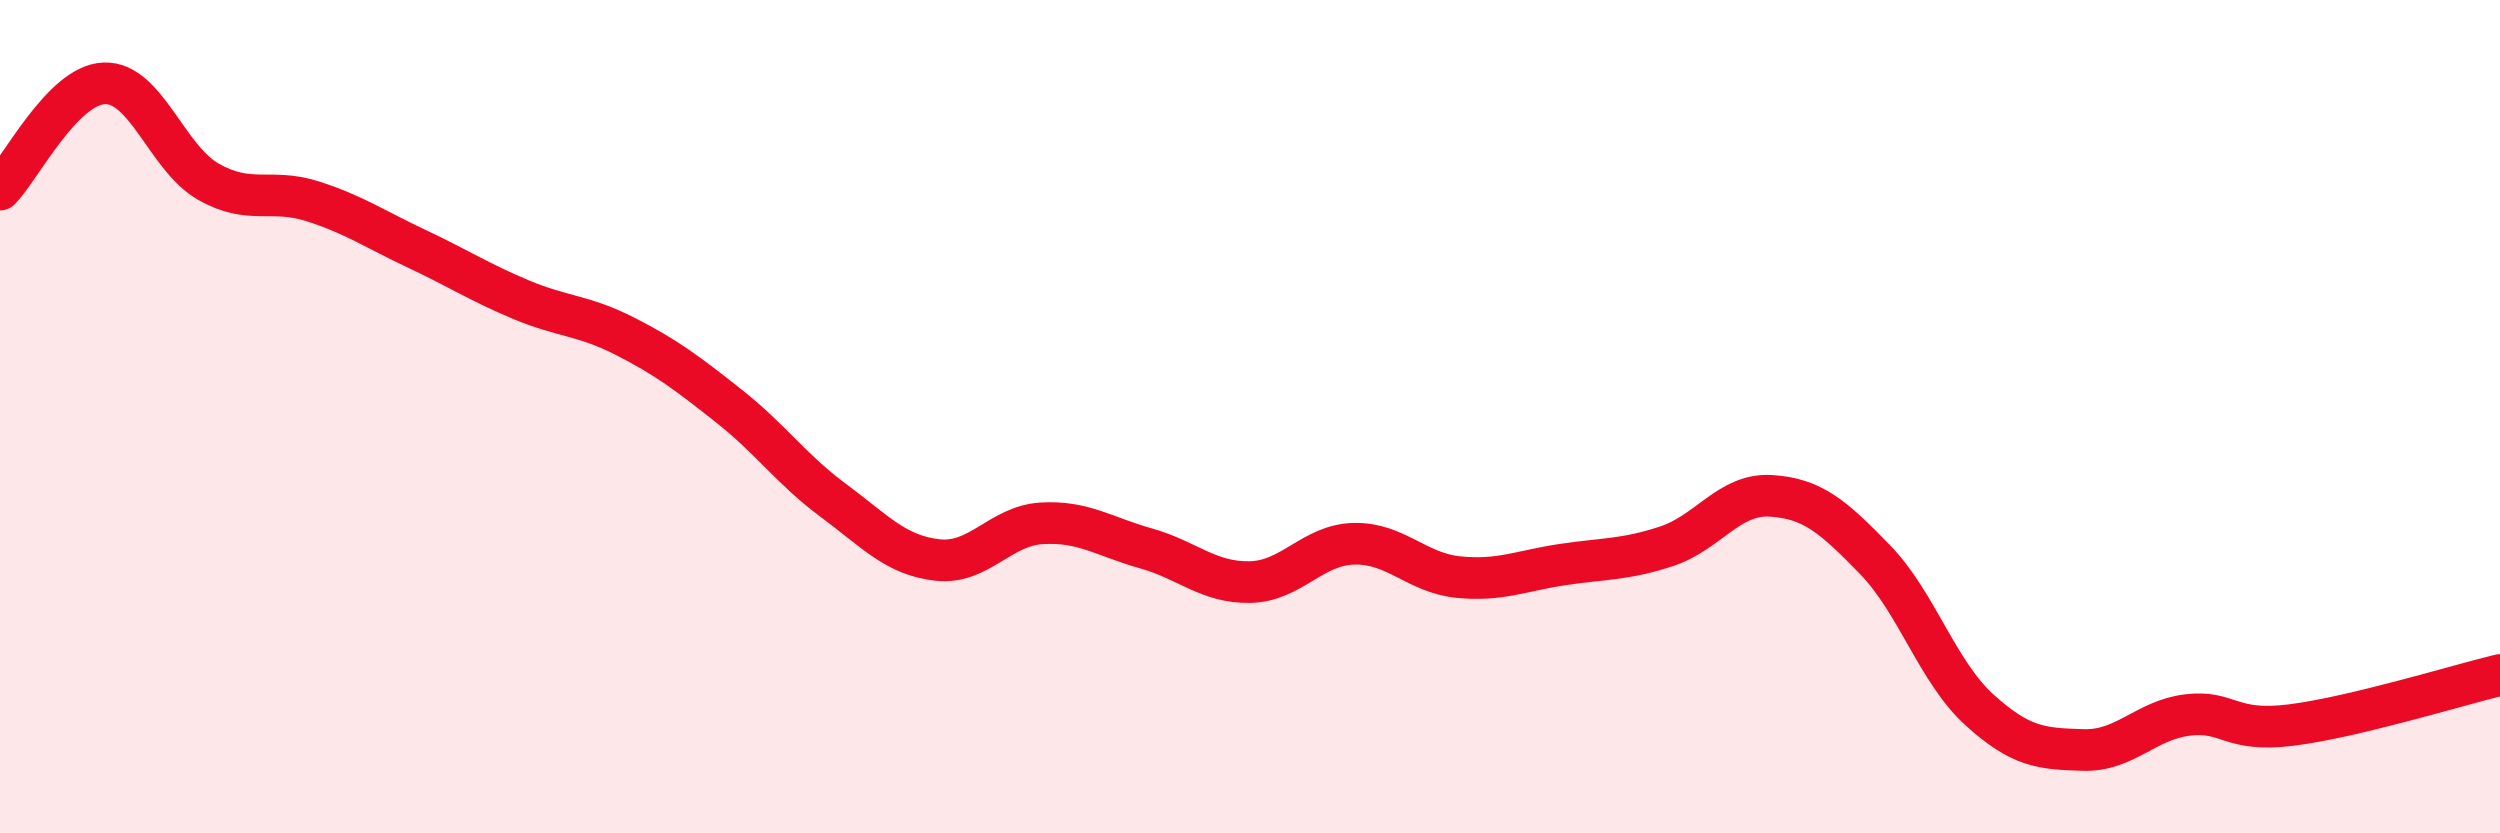
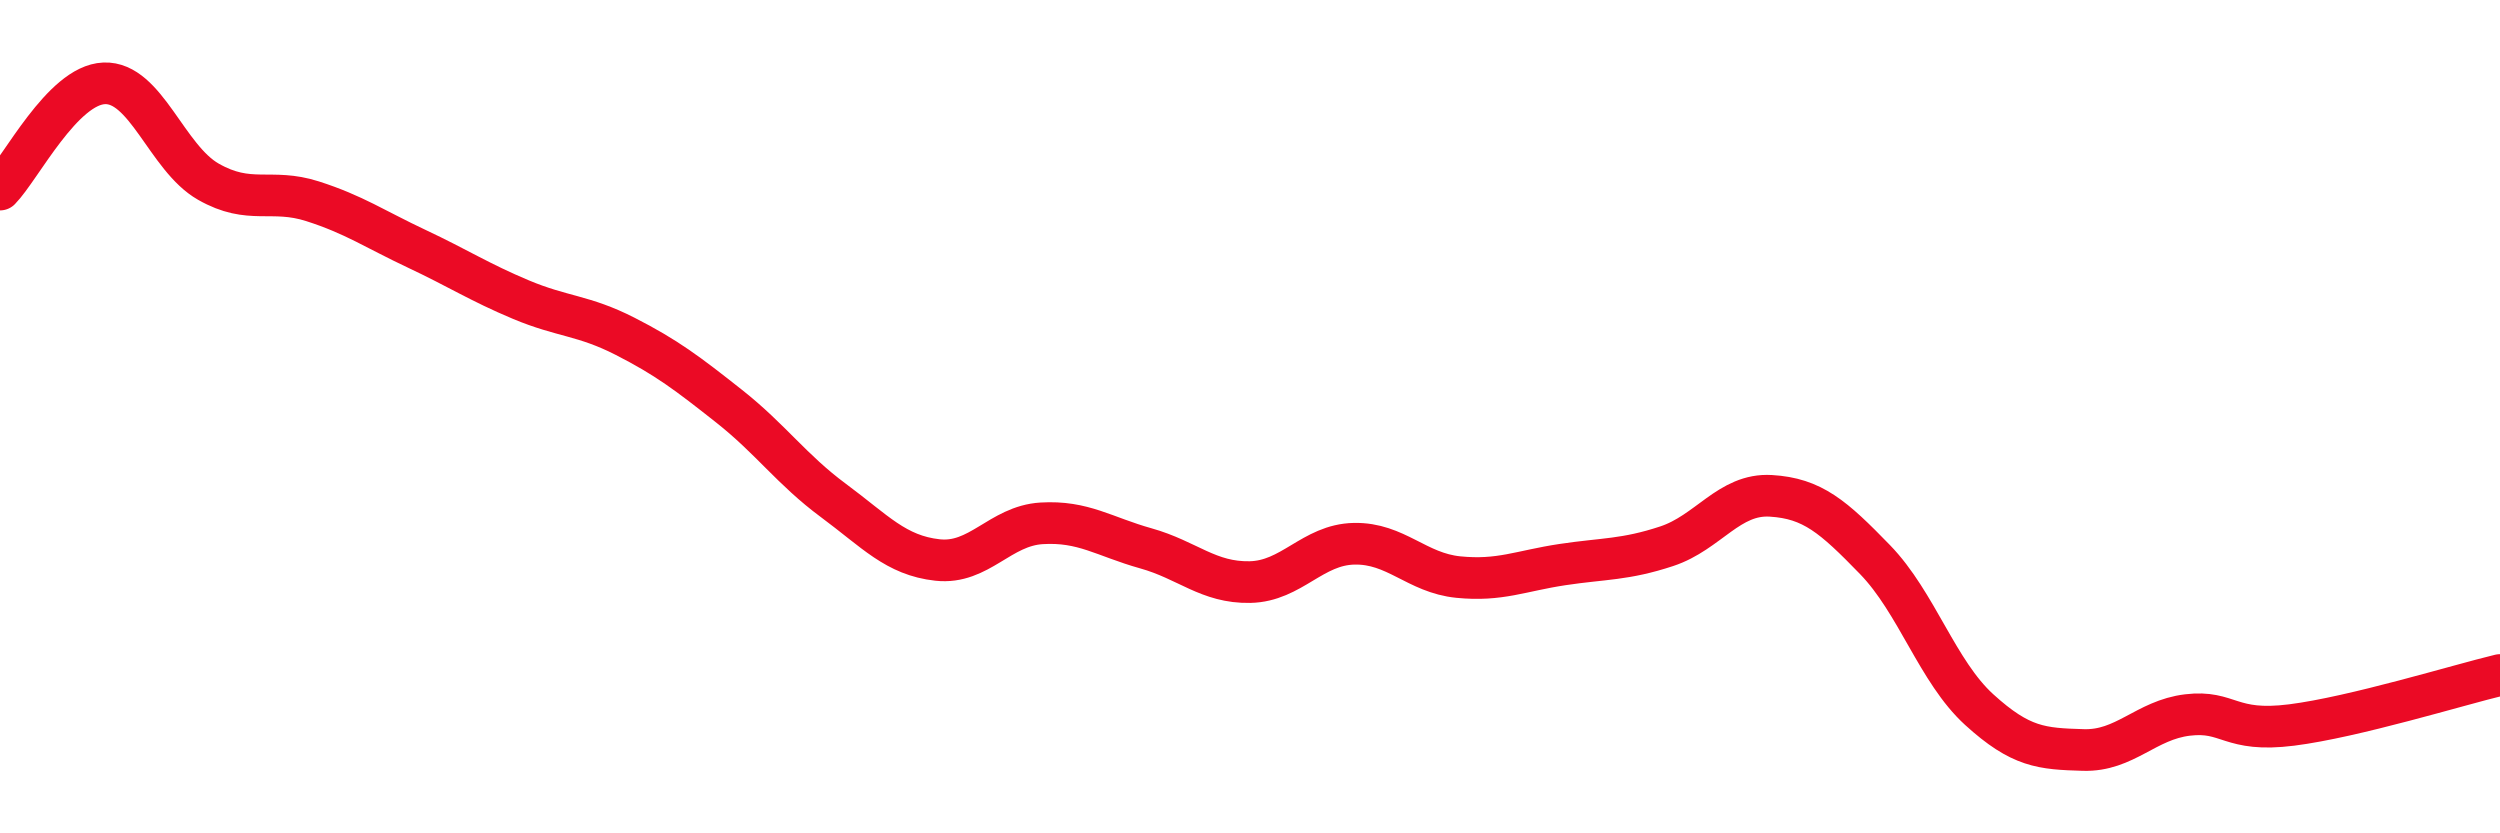
<svg xmlns="http://www.w3.org/2000/svg" width="60" height="20" viewBox="0 0 60 20">
-   <path d="M 0,4.55 C 0.5,4.04 1.5,2.04 2.5,2 C 3.5,1.96 4,3.79 5,4.36 C 6,4.93 6.5,4.51 7.5,4.83 C 8.5,5.15 9,5.5 10,5.97 C 11,6.44 11.5,6.77 12.5,7.19 C 13.5,7.61 14,7.56 15,8.07 C 16,8.58 16.5,8.96 17.5,9.75 C 18.5,10.54 19,11.27 20,12.01 C 21,12.75 21.5,13.33 22.5,13.44 C 23.5,13.55 24,12.62 25,12.56 C 26,12.5 26.5,12.88 27.5,13.16 C 28.5,13.44 29,13.99 30,13.97 C 31,13.95 31.5,13.07 32.5,13.05 C 33.5,13.03 34,13.75 35,13.85 C 36,13.95 36.5,13.7 37.5,13.55 C 38.5,13.4 39,13.44 40,13.11 C 41,12.78 41.5,11.84 42.5,11.9 C 43.5,11.96 44,12.4 45,13.43 C 46,14.46 46.5,16.12 47.5,17.03 C 48.5,17.94 49,17.97 50,18 C 51,18.03 51.5,17.28 52.5,17.16 C 53.5,17.04 53.5,17.59 55,17.4 C 56.5,17.21 59,16.44 60,16.2L60 20L0 20Z" fill="#EB0A25" opacity="0.1" stroke-linecap="round" stroke-linejoin="round" />
  <path d="M 0,4.55 C 0.5,4.04 1.5,2.04 2.5,2 C 3.5,1.96 4,3.79 5,4.36 C 6,4.93 6.5,4.51 7.5,4.83 C 8.5,5.15 9,5.5 10,5.97 C 11,6.44 11.5,6.77 12.5,7.19 C 13.5,7.61 14,7.56 15,8.07 C 16,8.58 16.5,8.96 17.5,9.75 C 18.5,10.54 19,11.27 20,12.01 C 21,12.75 21.5,13.33 22.5,13.44 C 23.5,13.55 24,12.62 25,12.56 C 26,12.5 26.5,12.88 27.5,13.16 C 28.5,13.44 29,13.99 30,13.97 C 31,13.95 31.5,13.07 32.5,13.05 C 33.5,13.03 34,13.75 35,13.85 C 36,13.95 36.5,13.7 37.5,13.55 C 38.5,13.4 39,13.44 40,13.11 C 41,12.78 41.5,11.84 42.5,11.9 C 43.5,11.96 44,12.4 45,13.43 C 46,14.46 46.5,16.12 47.5,17.03 C 48.5,17.94 49,17.97 50,18 C 51,18.03 51.5,17.28 52.5,17.16 C 53.5,17.04 53.5,17.59 55,17.4 C 56.5,17.21 59,16.44 60,16.2" stroke="#EB0A25" stroke-width="1" fill="none" stroke-linecap="round" stroke-linejoin="round" />
</svg>